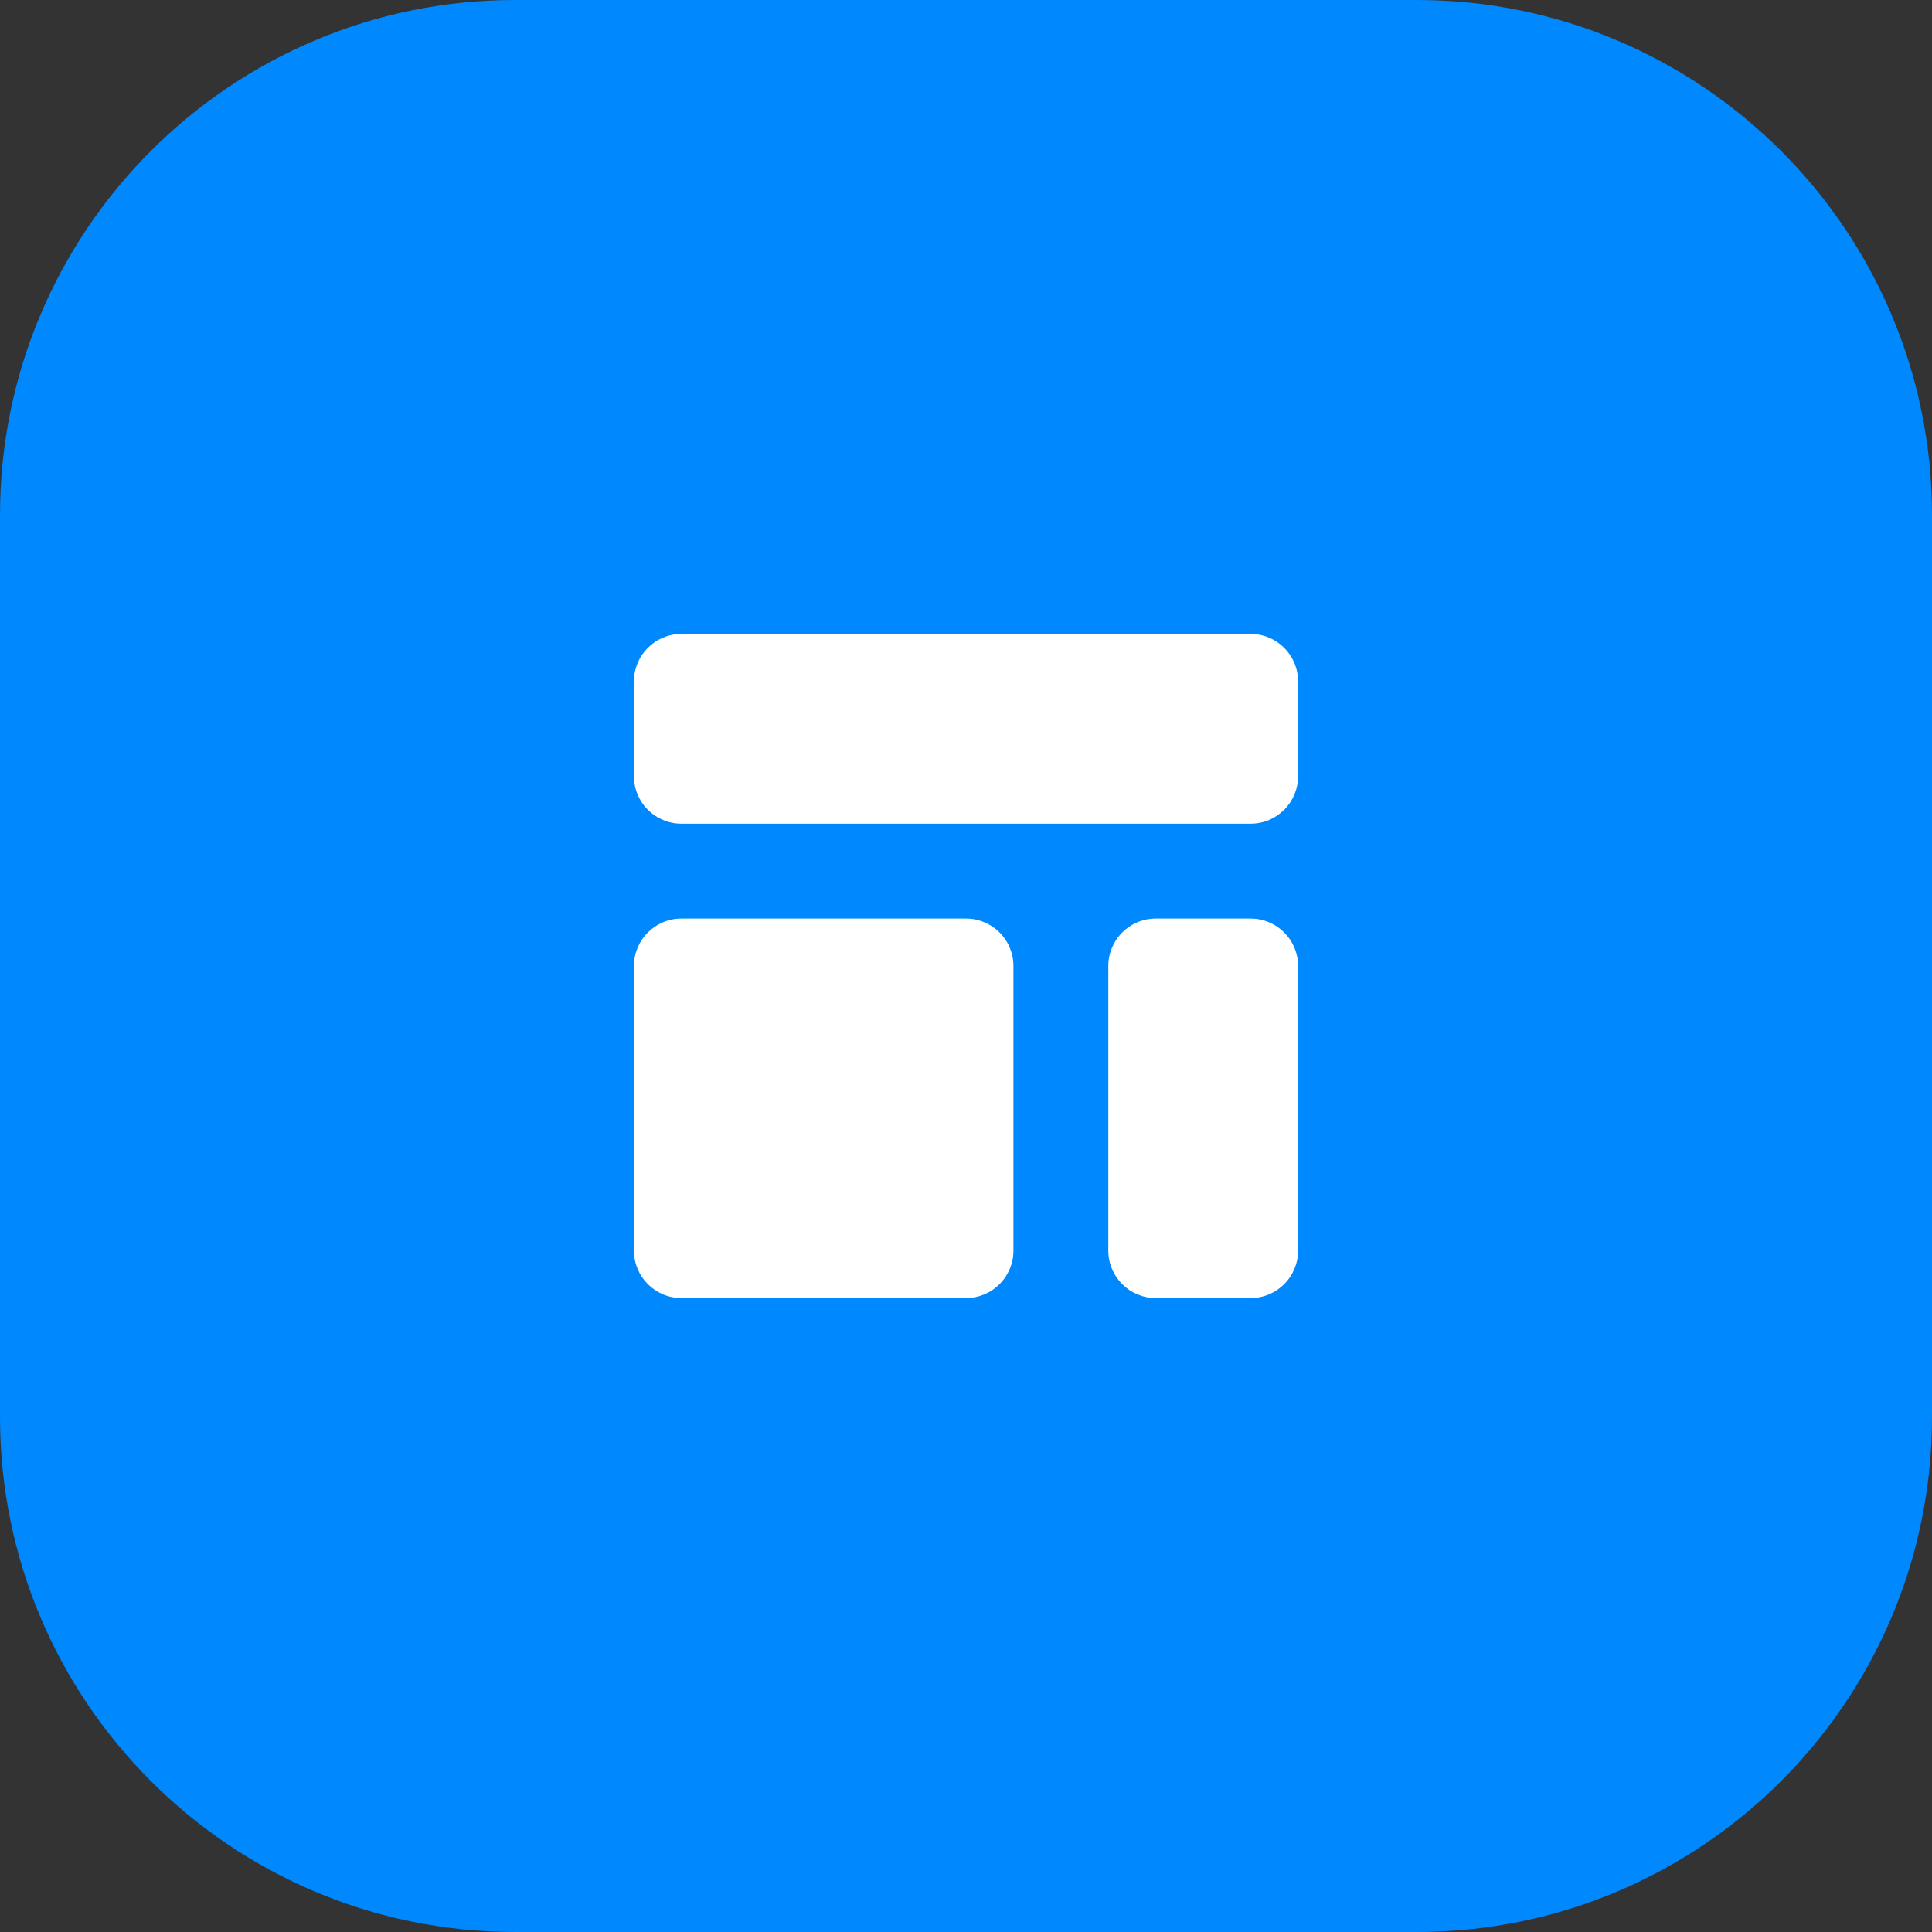
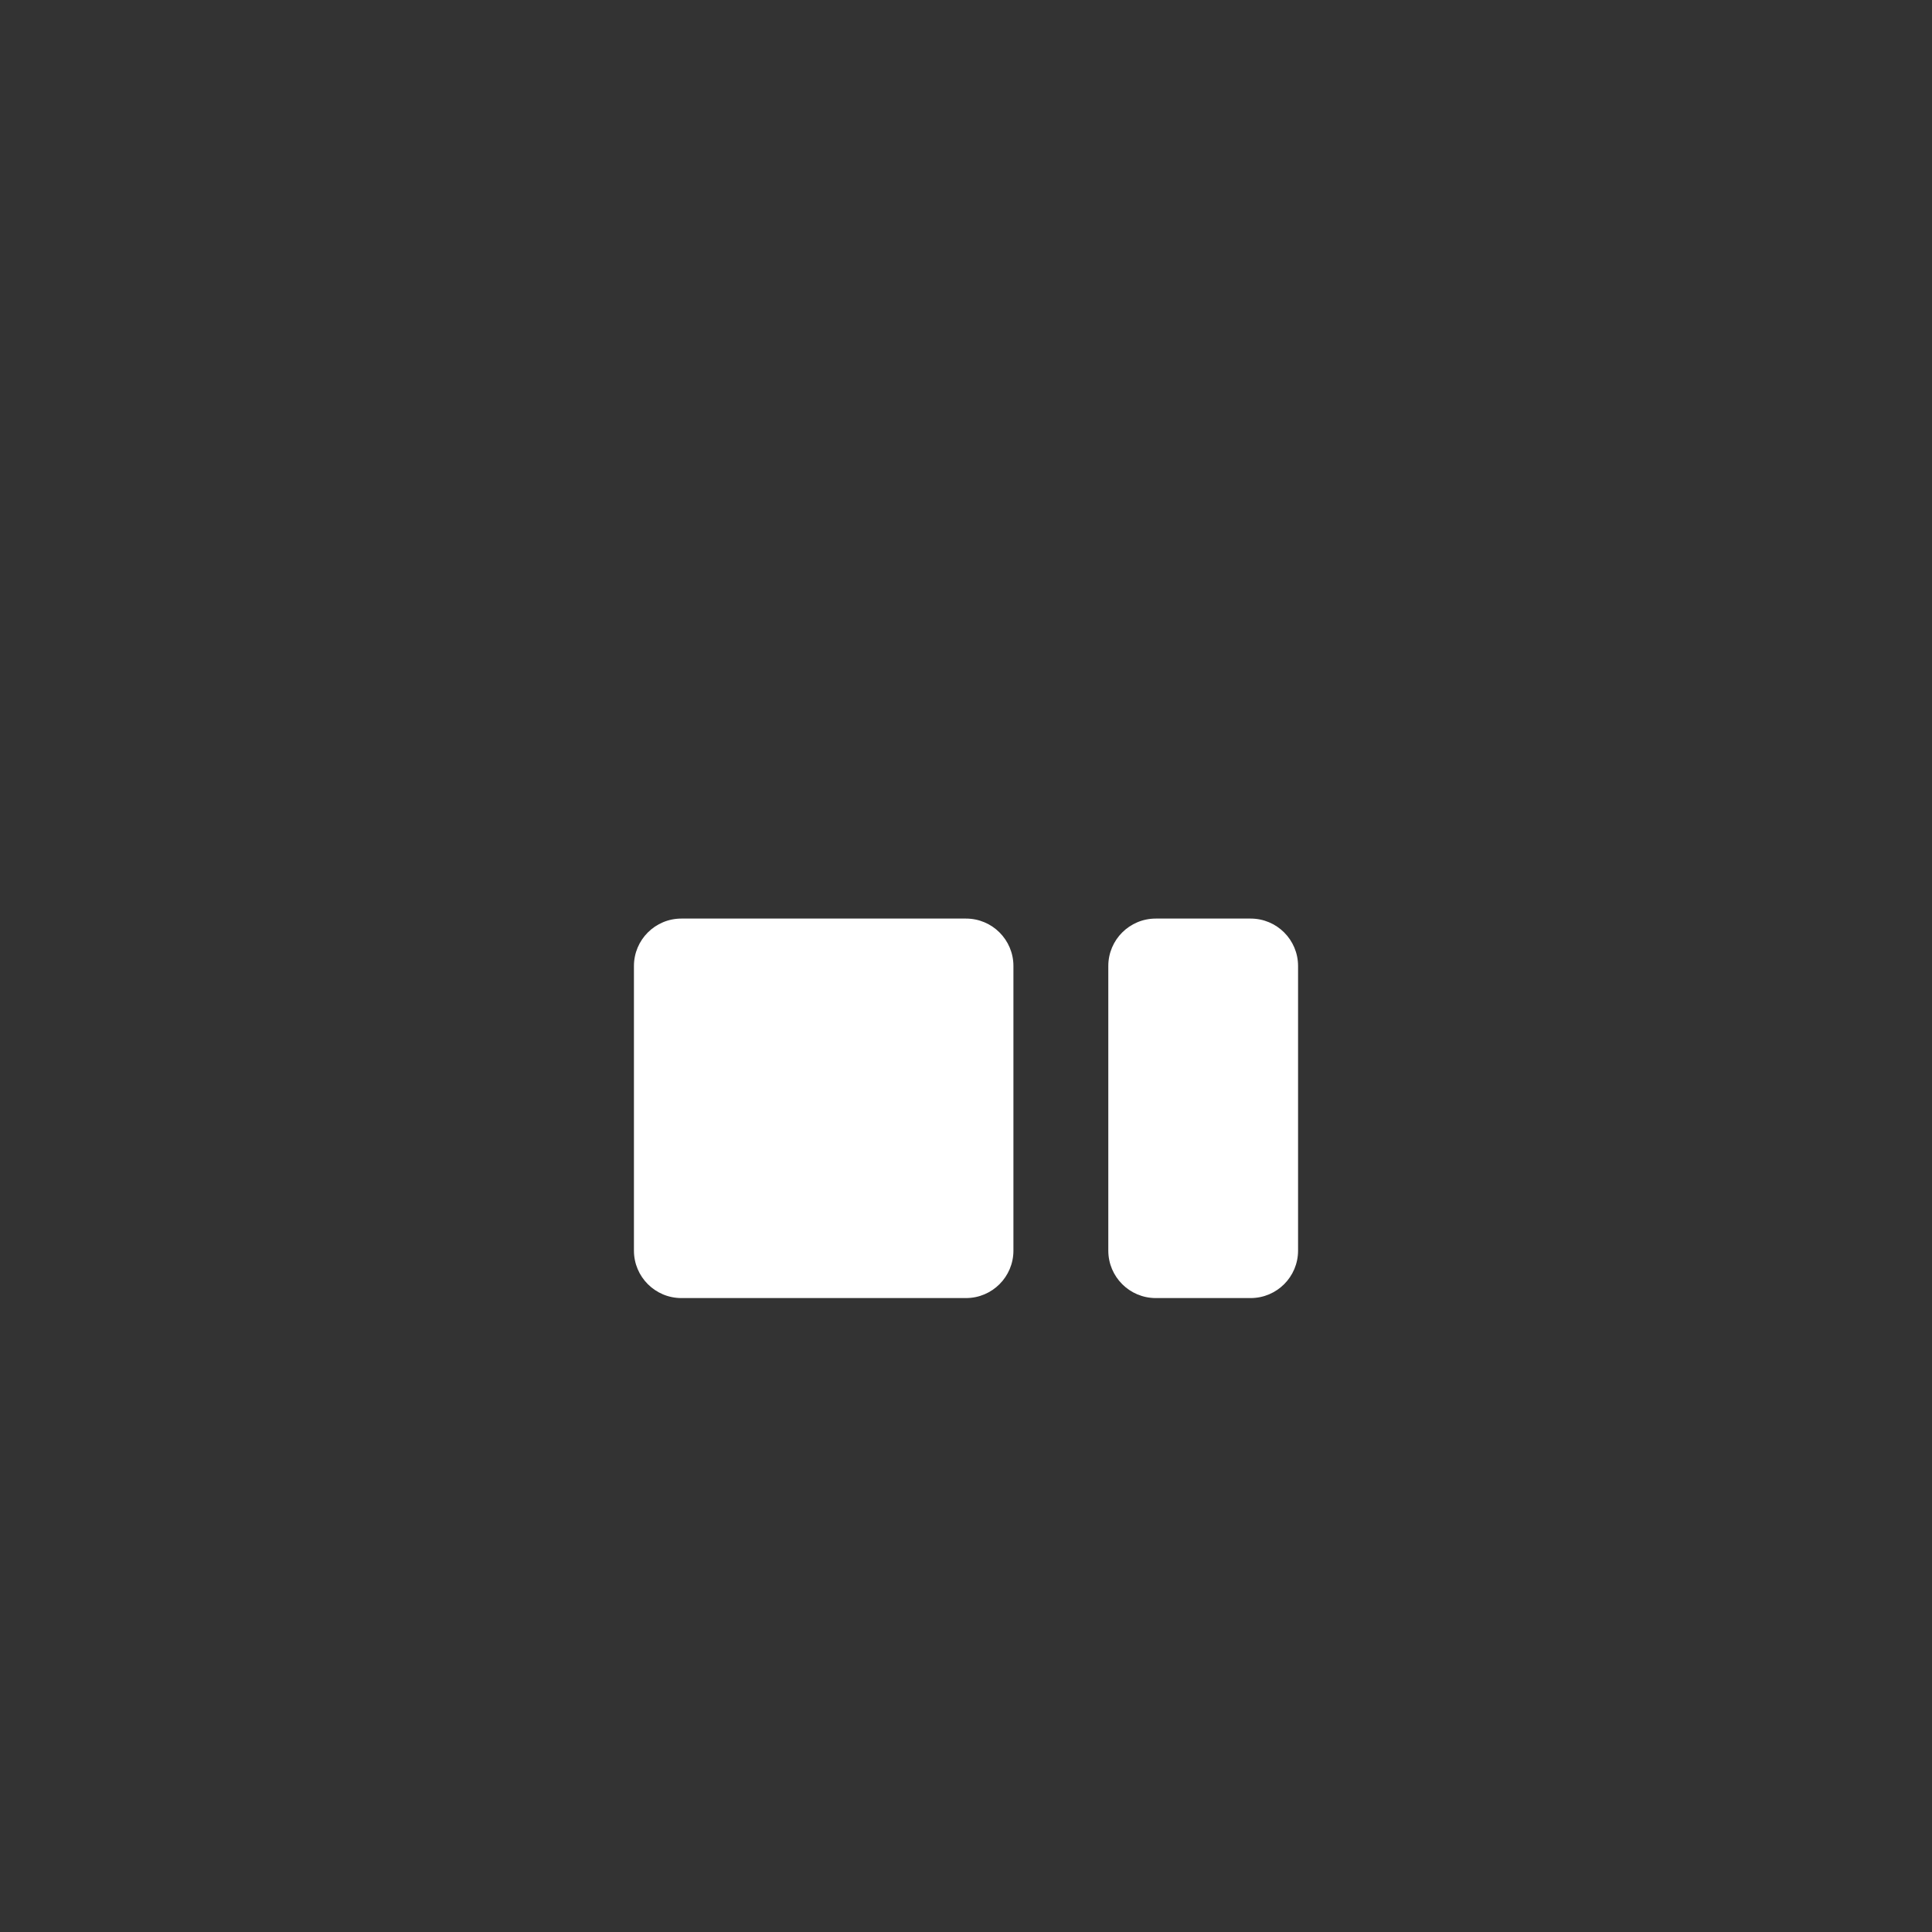
<svg xmlns="http://www.w3.org/2000/svg" width="64" height="64" viewBox="0 0 64 64" fill="none">
  <rect x="0" y="0" width="64" height="64" fill="#333333" stroke="none" />
-   <path d="M0 17.067C0 7.641 7.641 0 17.067 0H46.933C56.359 0 64 7.641 64 17.067V46.933C64 56.359 56.359 64 46.933 64H17.067C7.641 64 0 56.359 0 46.933V17.067Z" fill="#0088FF" />
-   <path d="M21 22.571C21 21.704 21.704 21 22.571 21H41.429C42.297 21 43 21.704 43 22.571V25.714C43 26.582 42.297 27.286 41.429 27.286H22.571C21.704 27.286 21 26.582 21 25.714V22.571Z" fill="white" />
  <path d="M22.571 30.429C21.704 30.429 21 31.132 21 32V41.429C21 42.296 21.704 43 22.571 43H32C32.868 43 33.571 42.296 33.571 41.429V32C33.571 31.132 32.868 30.429 32 30.429H22.571Z" fill="white" />
  <path d="M38.286 30.429C37.418 30.429 36.714 31.132 36.714 32V41.429C36.714 42.296 37.418 43 38.286 43H41.429C42.297 43 43 42.296 43 41.429V32C43 31.132 42.297 30.429 41.429 30.429H38.286Z" fill="white" />
</svg>